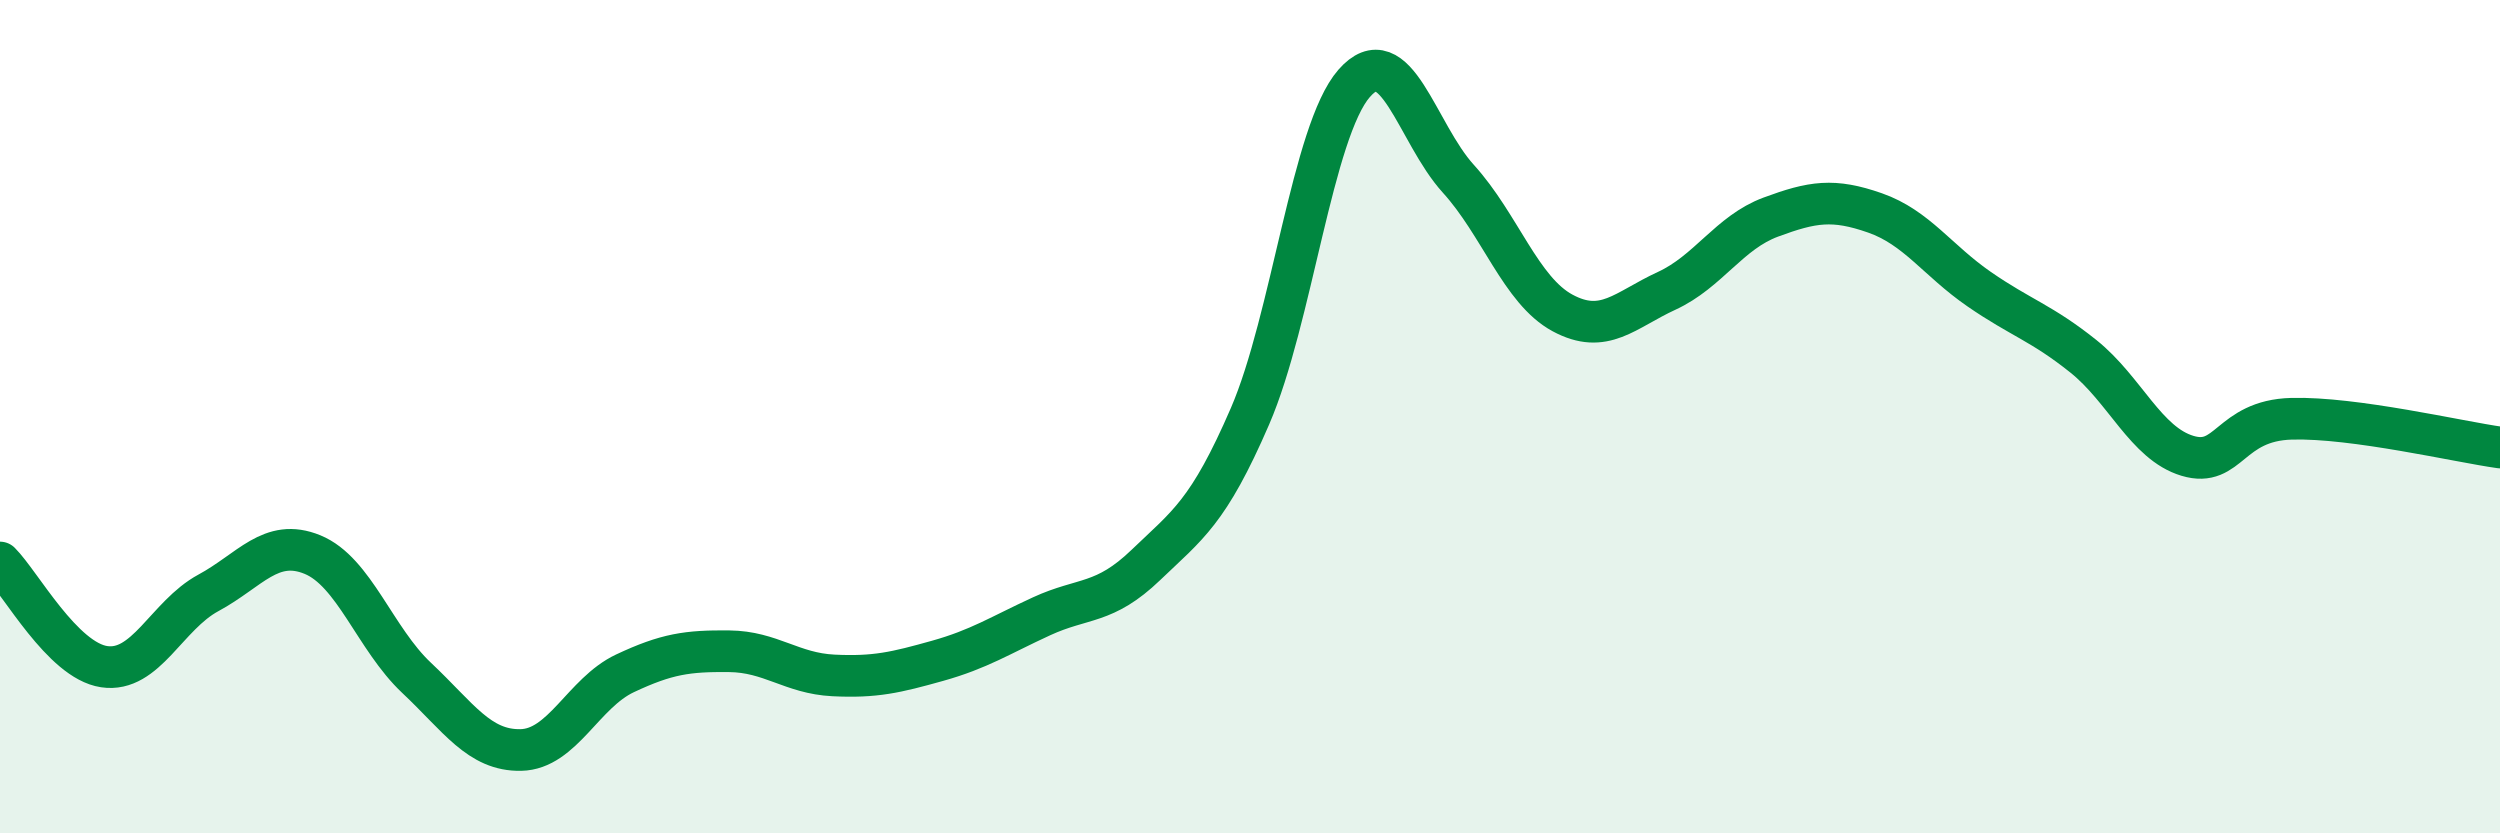
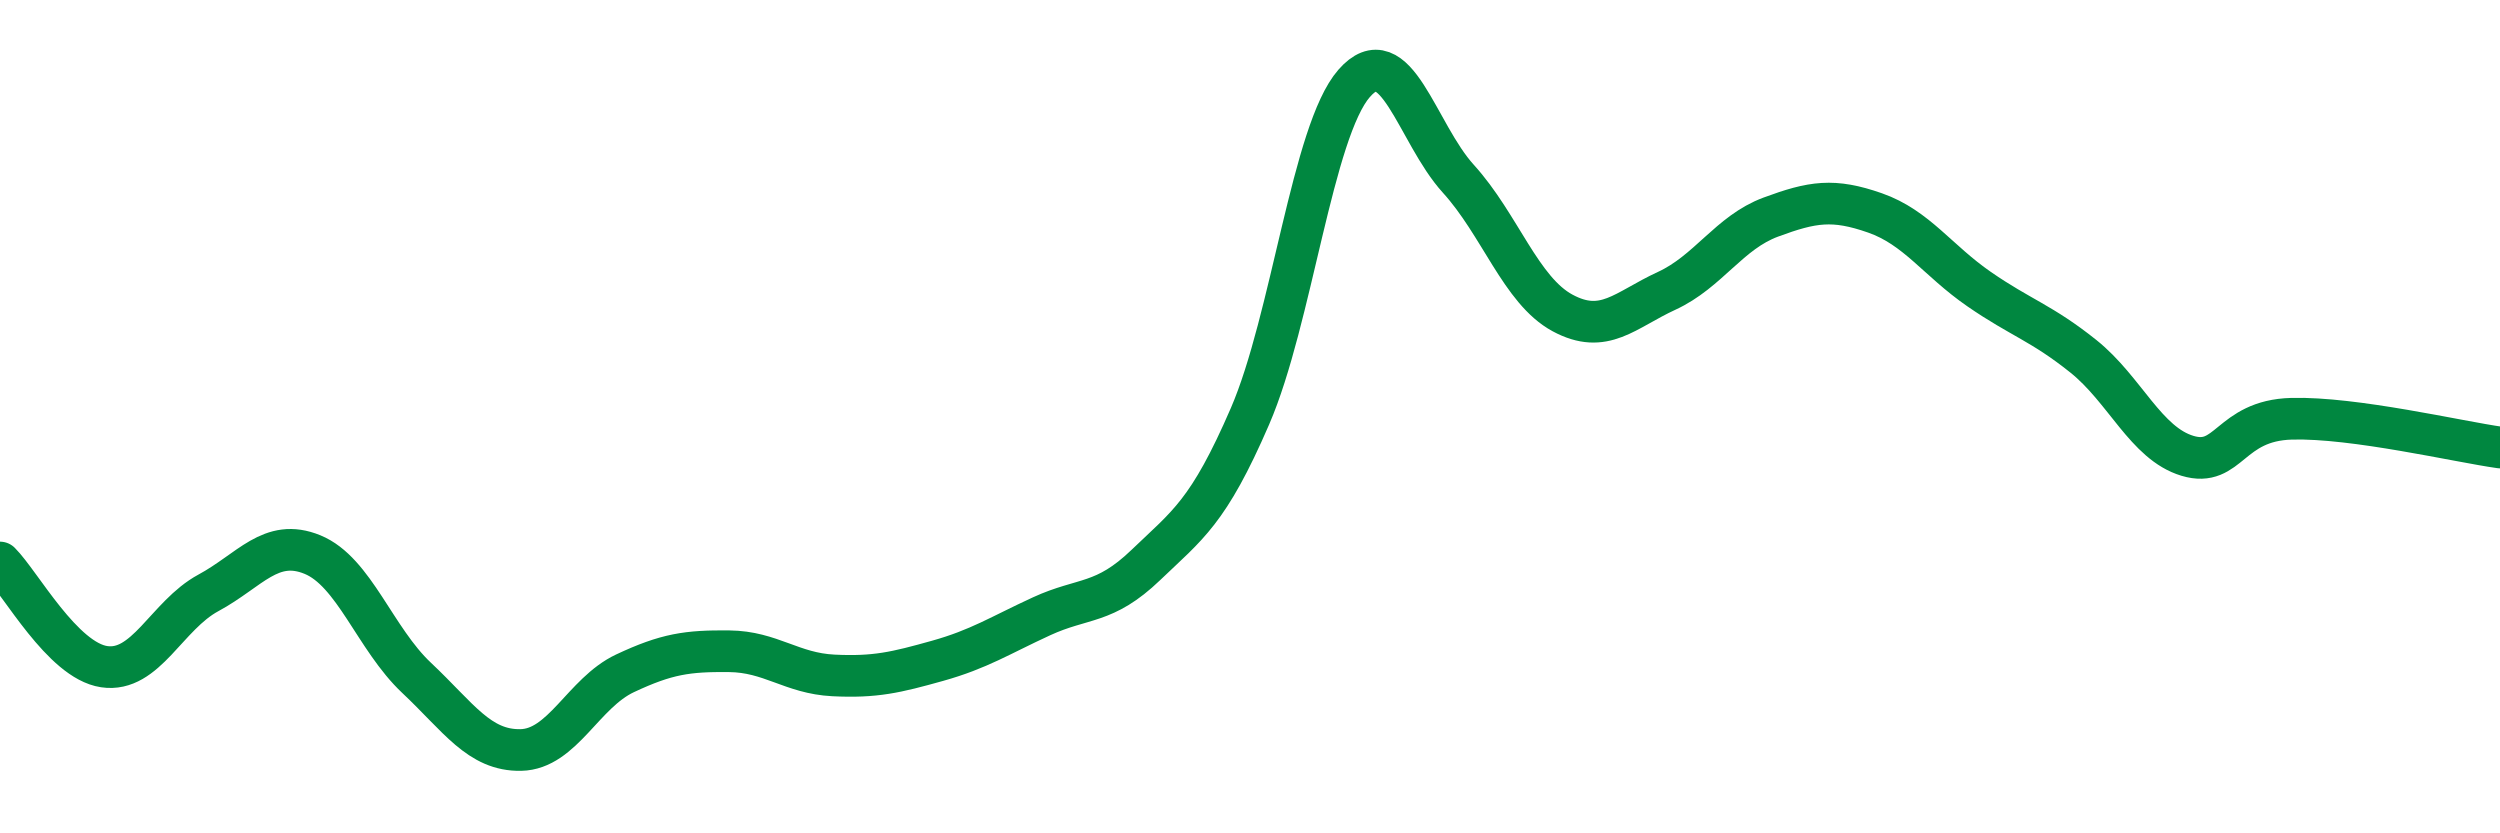
<svg xmlns="http://www.w3.org/2000/svg" width="60" height="20" viewBox="0 0 60 20">
-   <path d="M 0,13.5 C 0.5,14 1.5,15.85 2.5,16 C 3.5,16.15 4,14.77 5,14.23 C 6,13.69 6.5,12.9 7.5,13.31 C 8.5,13.72 9,15.33 10,16.27 C 11,17.21 11.5,18.02 12.5,18 C 13.5,17.98 14,16.63 15,16.16 C 16,15.69 16.5,15.62 17.5,15.63 C 18.5,15.64 19,16.16 20,16.21 C 21,16.26 21.5,16.14 22.5,15.86 C 23.5,15.58 24,15.25 25,14.79 C 26,14.33 26.5,14.52 27.5,13.56 C 28.5,12.6 29,12.3 30,9.99 C 31,7.68 31.5,3.14 32.5,2 C 33.5,0.86 34,3.19 35,4.29 C 36,5.39 36.5,6.97 37.5,7.51 C 38.5,8.05 39,7.44 40,6.98 C 41,6.52 41.5,5.58 42.5,5.21 C 43.5,4.84 44,4.76 45,5.11 C 46,5.46 46.5,6.25 47.5,6.94 C 48.5,7.63 49,7.75 50,8.55 C 51,9.35 51.5,10.64 52.5,10.94 C 53.5,11.24 53.5,10.09 55,10.05 C 56.5,10.01 59,10.6 60,10.74L60 20L0 20Z" fill="#008740" opacity="0.1" stroke-linecap="round" stroke-linejoin="round" />
  <path d="M 0,13.5 C 0.5,14 1.5,15.85 2.5,16 C 3.5,16.15 4,14.77 5,14.23 C 6,13.69 6.5,12.9 7.5,13.31 C 8.5,13.72 9,15.33 10,16.27 C 11,17.21 11.5,18.02 12.5,18 C 13.5,17.98 14,16.63 15,16.16 C 16,15.69 16.5,15.62 17.5,15.63 C 18.5,15.64 19,16.16 20,16.21 C 21,16.26 21.5,16.14 22.5,15.86 C 23.5,15.58 24,15.25 25,14.79 C 26,14.33 26.5,14.52 27.5,13.56 C 28.5,12.6 29,12.3 30,9.99 C 31,7.68 31.5,3.14 32.5,2 C 33.5,0.86 34,3.19 35,4.29 C 36,5.39 36.5,6.97 37.5,7.51 C 38.5,8.05 39,7.44 40,6.98 C 41,6.52 41.5,5.58 42.5,5.21 C 43.5,4.84 44,4.76 45,5.11 C 46,5.46 46.5,6.25 47.5,6.94 C 48.5,7.63 49,7.75 50,8.55 C 51,9.35 51.5,10.64 52.5,10.94 C 53.5,11.24 53.5,10.09 55,10.05 C 56.5,10.01 59,10.6 60,10.74" stroke="#008740" stroke-width="1" fill="none" stroke-linecap="round" stroke-linejoin="round" />
</svg>